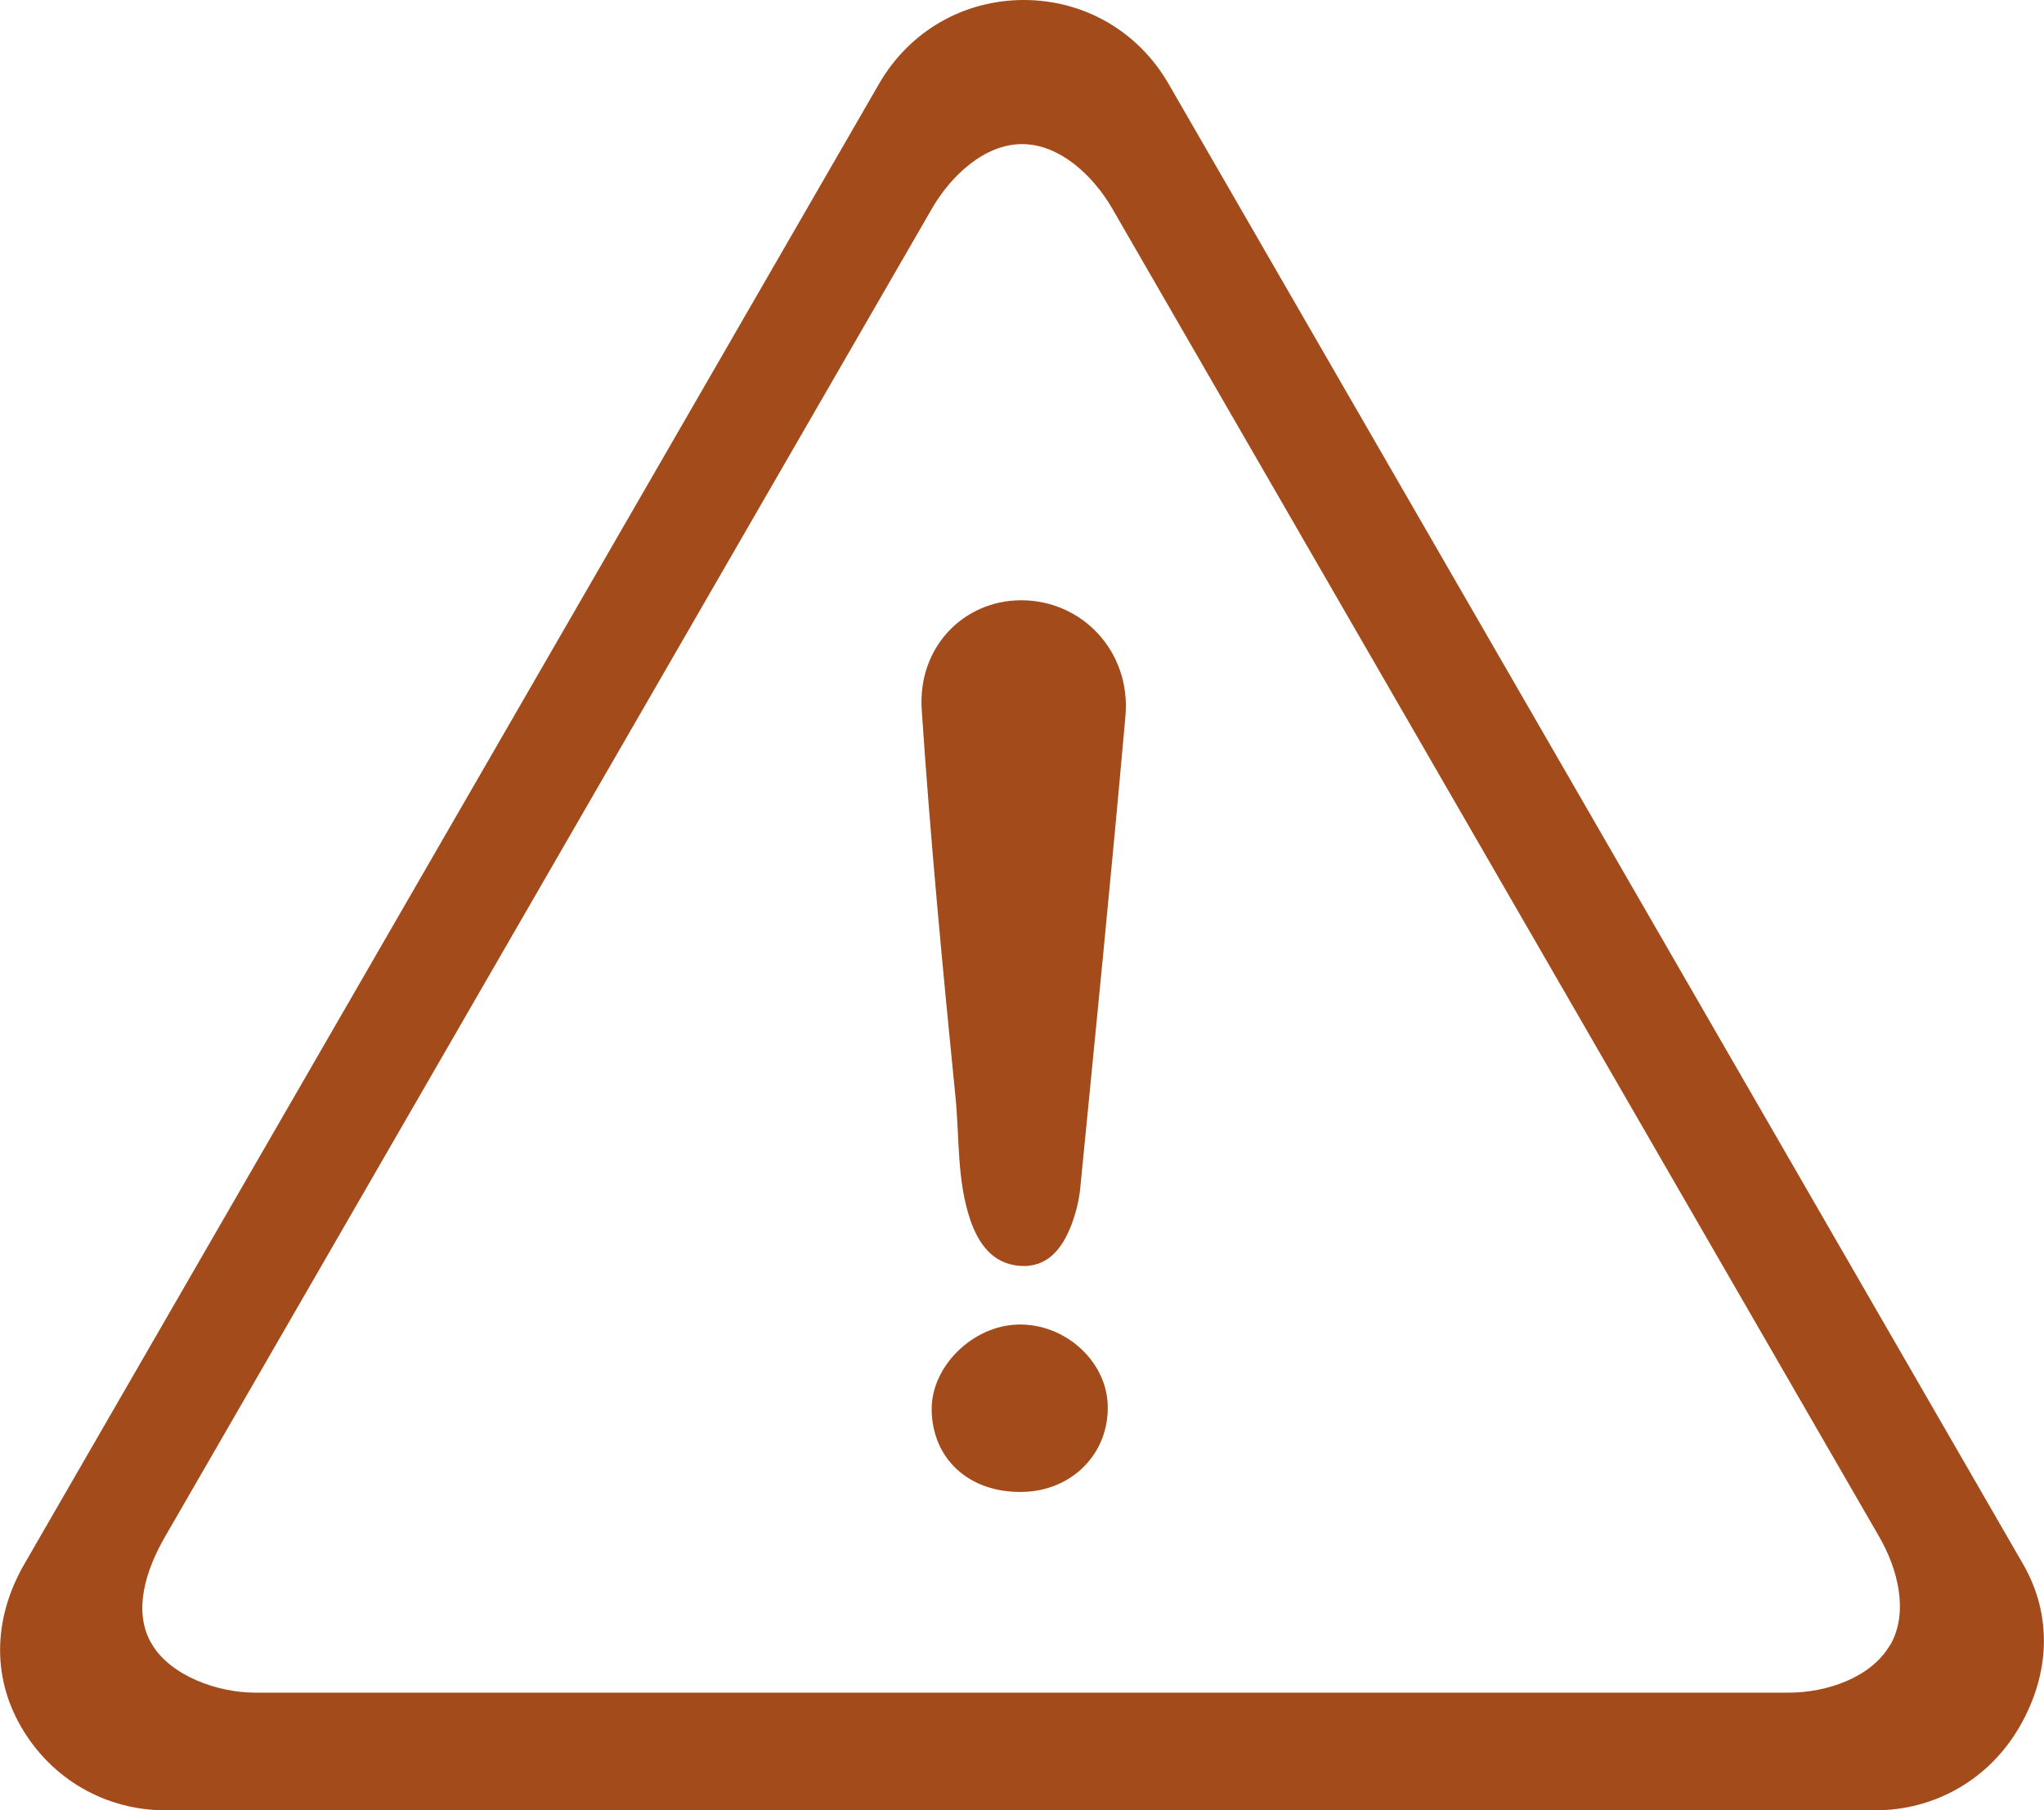
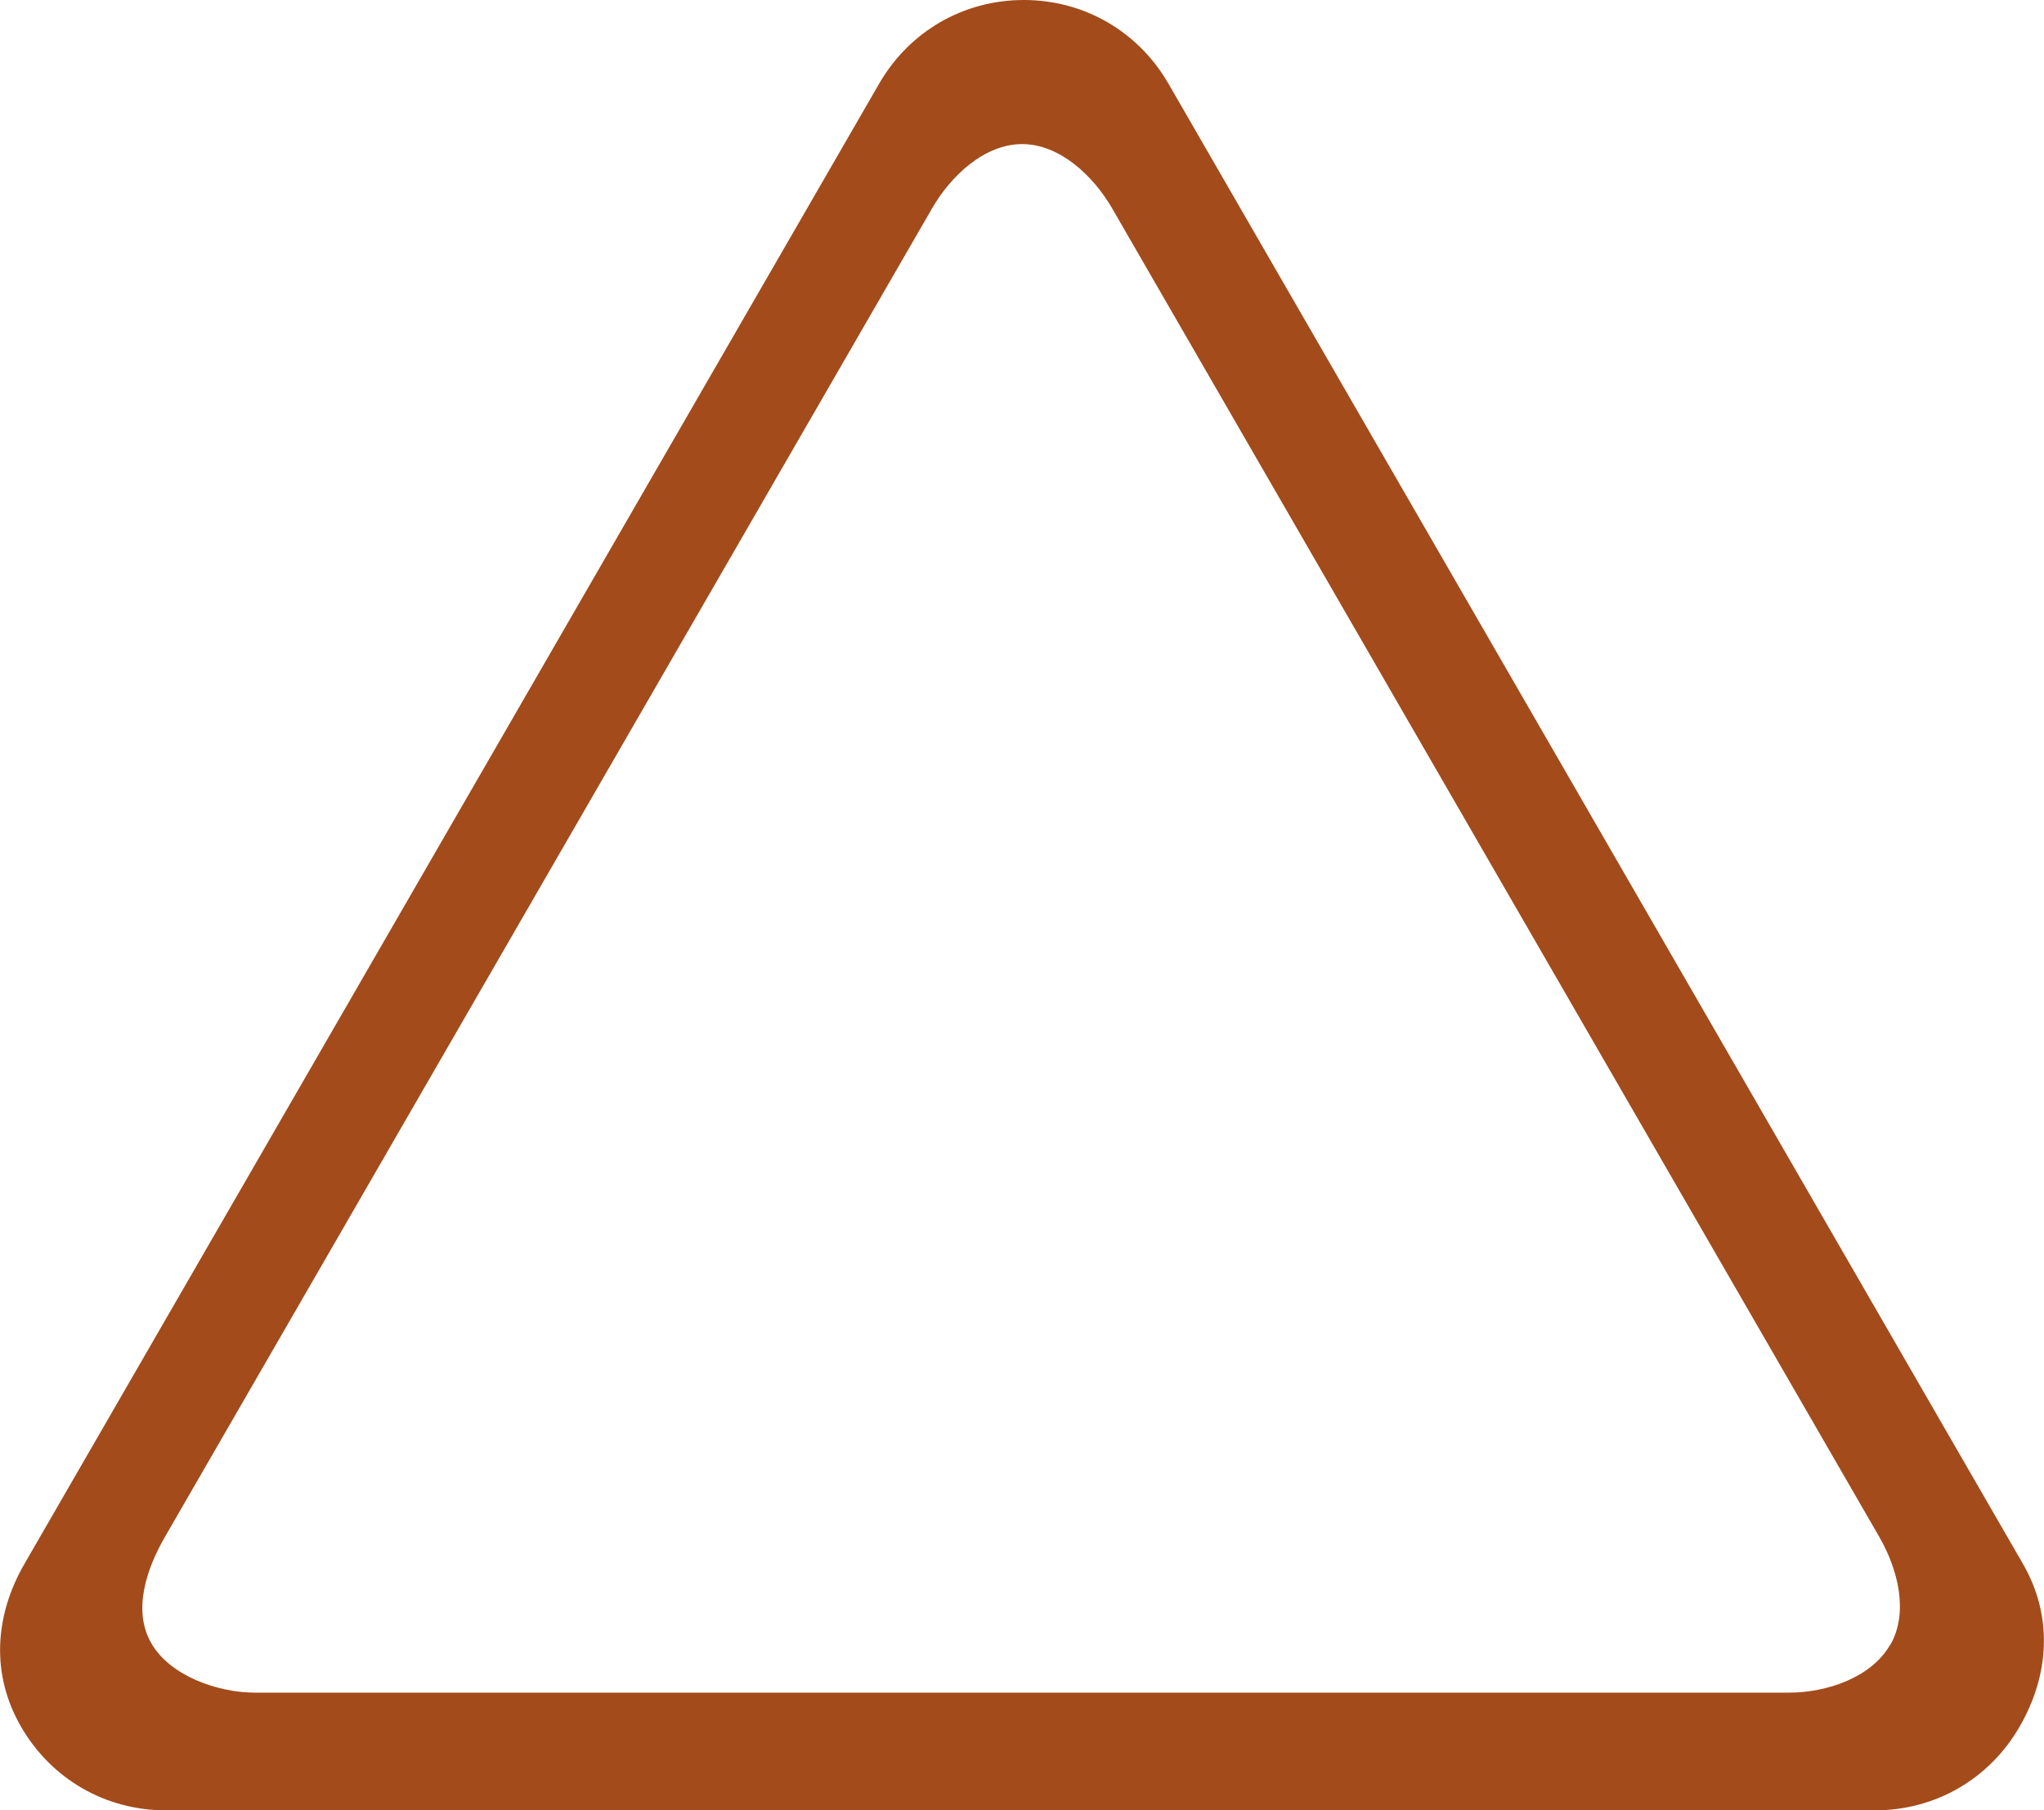
<svg xmlns="http://www.w3.org/2000/svg" id="b" data-name="Layer 2" viewBox="0 0 96.73 85.68">
  <defs>
    <style>      .d {        fill: #a34b1b;      }    </style>
  </defs>
  <g id="c" data-name="Layer 1">
    <g>
-       <path class="d" d="M48.31,28.41c-2.71.01-4.89,2.22-4.69,5.19.41,6.13.99,12.24,1.6,18.35.19,1.93.06,3.91.7,5.79.39,1.14,1.06,2.06,2.32,2.17,1.32.11,2.03-.81,2.46-1.93.21-.55.36-1.15.42-1.73.73-7.45,1.48-14.91,2.14-22.36.27-3.03-2.03-5.49-4.95-5.48Z" />
-       <path class="d" d="M48.16,62.69c-2.14.06-4.08,1.98-4.07,4.01.02,2.35,1.77,3.95,4.27,3.91,2.38-.03,4.15-1.84,4.06-4.14-.08-2.09-2.06-3.85-4.26-3.78Z" />
      <path class="d" d="M95.73,74.01L55.29,3.95c-1.43-2.47-3.99-3.95-6.84-3.95s-5.41,1.48-6.84,3.95L1.16,74.01c-1.43,2.47-1.59,5.25-.16,7.72,1.43,2.47,3.99,3.95,6.84,3.95h80.89c2.86,0,5.41-1.48,6.84-3.95,1.43-2.47,1.59-5.25.16-7.72ZM89.44,77.86c-.89,1.54-3,2.25-4.78,2.25H12.07c-1.78,0-4.03-.8-4.91-2.34-.89-1.54-.24-3.5.65-5.04L44.11,9.86c.89-1.54,2.48-3.04,4.26-3.04s3.37,1.5,4.26,3.04l36.3,62.87c.89,1.54,1.41,3.59.52,5.13Z" />
    </g>
  </g>
</svg>